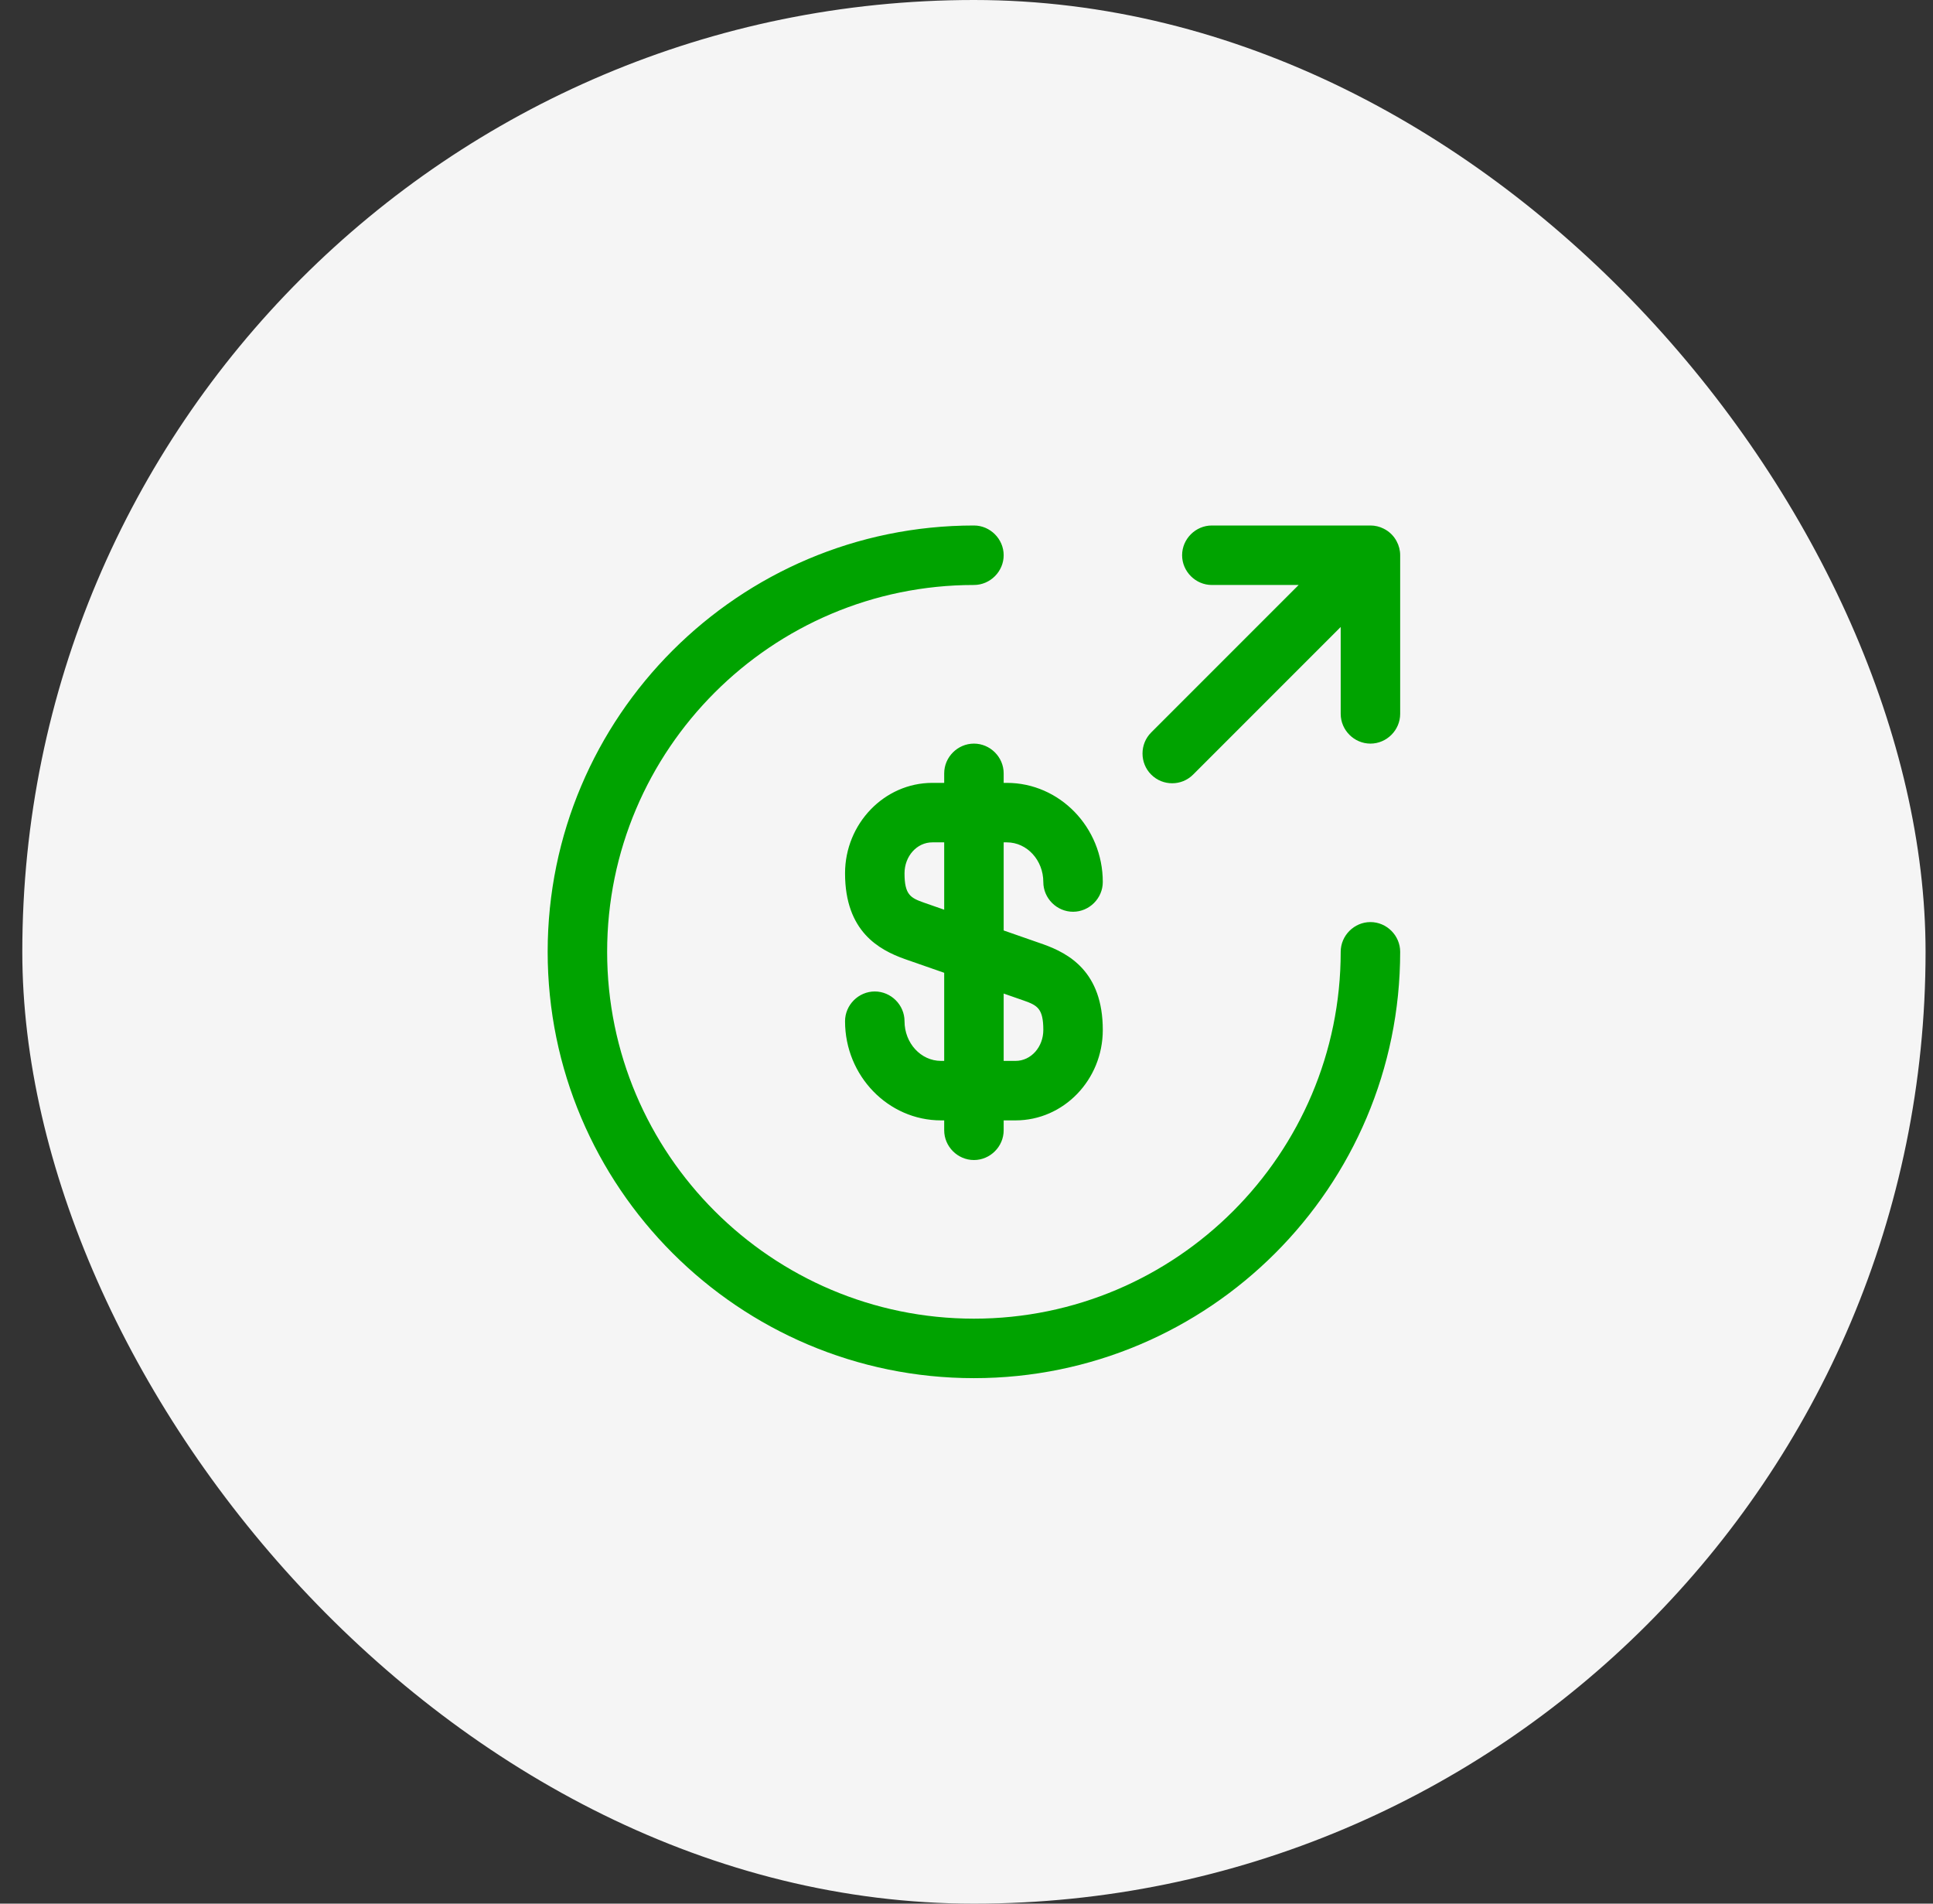
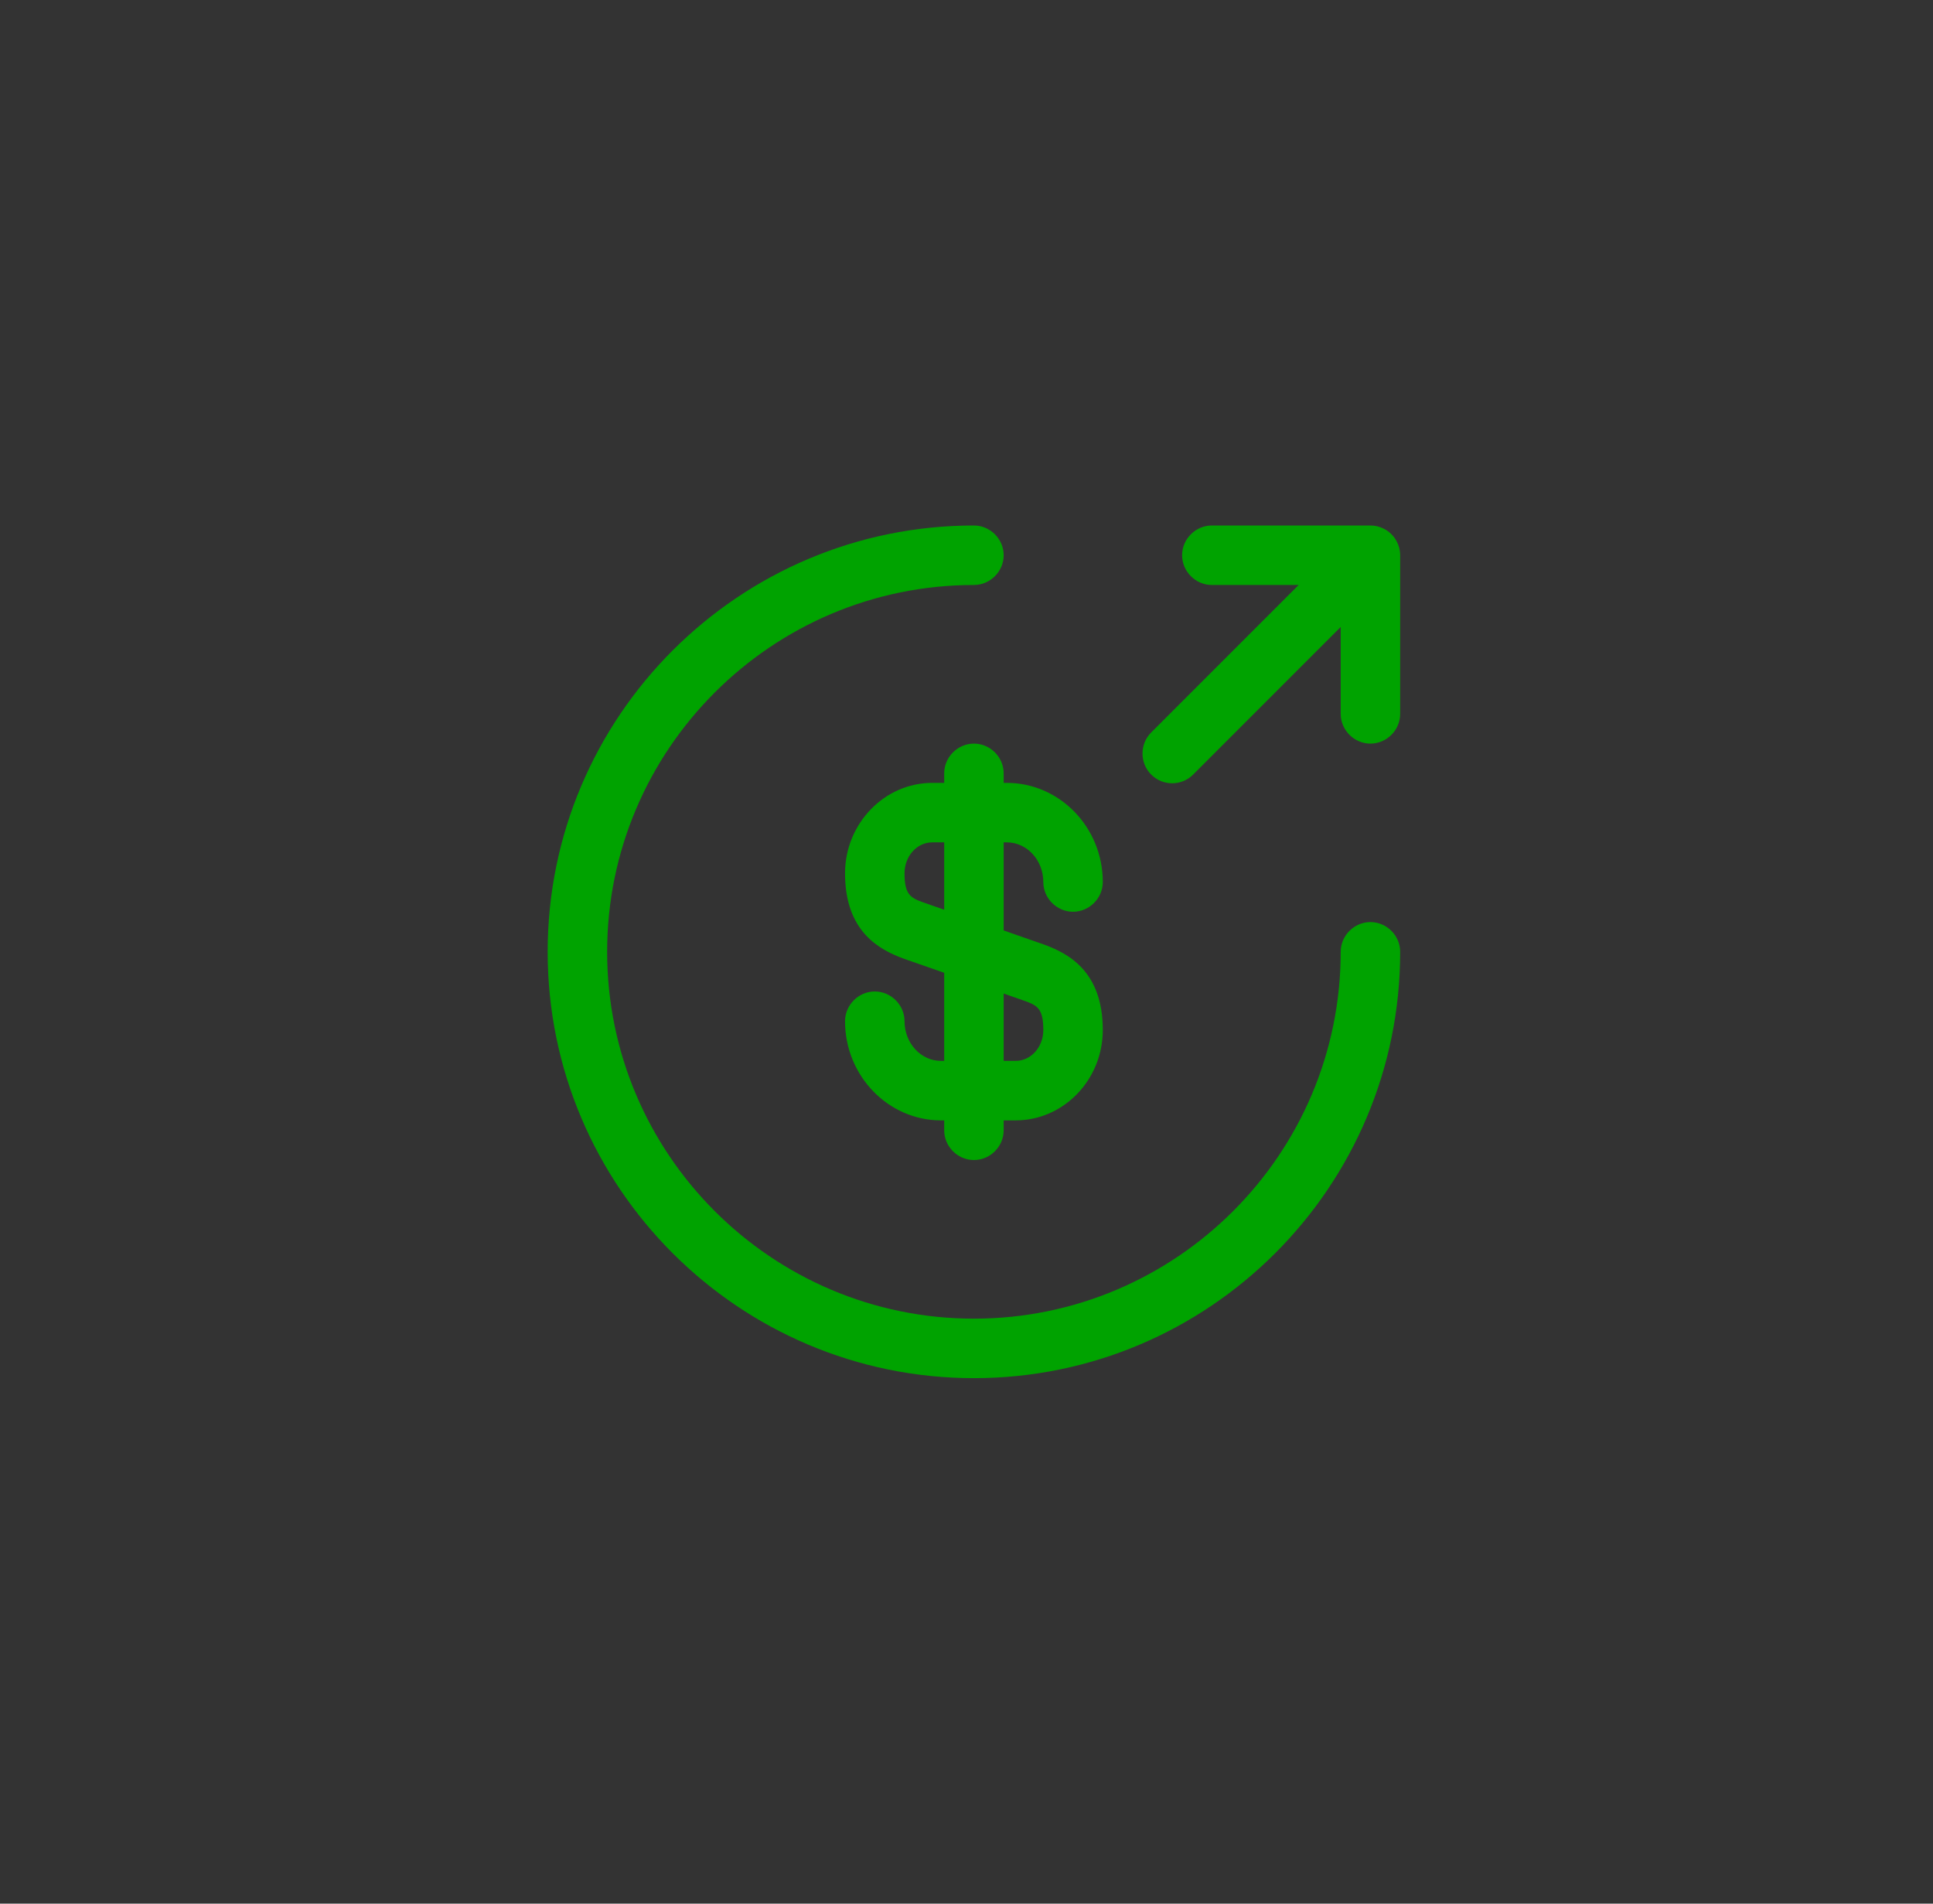
<svg xmlns="http://www.w3.org/2000/svg" width="65" height="64" viewBox="0 0 65 64" fill="none">
  <rect x="0" y="0" width="65" height="64" fill="#333333" stroke="none" />
-   <rect x="0.75" width="64" height="64" rx="32" fill="#F5F5F5" />
  <path fill-rule="evenodd" clip-rule="evenodd" d="M18.416 32C18.416 39.907 24.843 46.333 32.75 46.333C40.657 46.333 47.083 39.907 47.083 32C47.083 31.453 46.63 31 46.083 31C45.536 31 45.083 31.453 45.083 32C45.083 38.8 39.55 44.333 32.75 44.333C25.95 44.333 20.416 38.8 20.416 32C20.416 25.2 25.95 19.667 32.75 19.667C33.297 19.667 33.75 19.213 33.75 18.667C33.75 18.12 33.297 17.667 32.75 17.667C24.843 17.667 18.416 24.093 18.416 32ZM32.75 39C32.203 39 31.75 38.547 31.75 38V37.667H31.643C29.87 37.667 28.416 36.173 28.416 34.333C28.416 33.787 28.87 33.333 29.416 33.333C29.963 33.333 30.416 33.787 30.416 34.333C30.416 35.067 30.963 35.667 31.643 35.667H31.75V32.705L30.416 32.24C29.563 31.933 28.416 31.32 28.416 29.36C28.416 27.693 29.736 26.32 31.35 26.32H31.75V26C31.75 25.453 32.203 25 32.75 25C33.297 25 33.75 25.453 33.75 26V26.32H33.856C35.63 26.32 37.083 27.813 37.083 29.653C37.083 30.2 36.63 30.653 36.083 30.653C35.536 30.653 35.083 30.2 35.083 29.653C35.083 28.92 34.536 28.32 33.856 28.32H33.75V31.282L35.083 31.747C35.937 32.053 37.083 32.667 37.083 34.627C37.083 36.307 35.763 37.667 34.15 37.667H33.75V38C33.75 38.547 33.297 39 32.75 39ZM31.75 28.32V30.584L31.07 30.347C30.616 30.187 30.416 30.08 30.416 29.36C30.416 28.787 30.83 28.32 31.35 28.32H31.75ZM33.75 35.667V33.403L34.43 33.64C34.883 33.8 35.083 33.907 35.083 34.627C35.083 35.2 34.67 35.667 34.15 35.667H33.75ZM46.083 25C45.536 25 45.083 24.547 45.083 24V21.079L40.122 26.04C39.922 26.24 39.669 26.333 39.416 26.333C39.162 26.333 38.909 26.24 38.709 26.04C38.322 25.653 38.322 25.013 38.709 24.627L43.669 19.667H40.75C40.203 19.667 39.75 19.213 39.75 18.667C39.75 18.12 40.203 17.667 40.75 17.667H46.083C46.24 17.667 46.389 17.704 46.521 17.77C46.618 17.817 46.709 17.88 46.789 17.96C46.861 18.032 46.92 18.113 46.965 18.2C47.04 18.339 47.083 18.499 47.083 18.667V24C47.083 24.547 46.63 25 46.083 25Z" fill="#00A300" />
</svg>